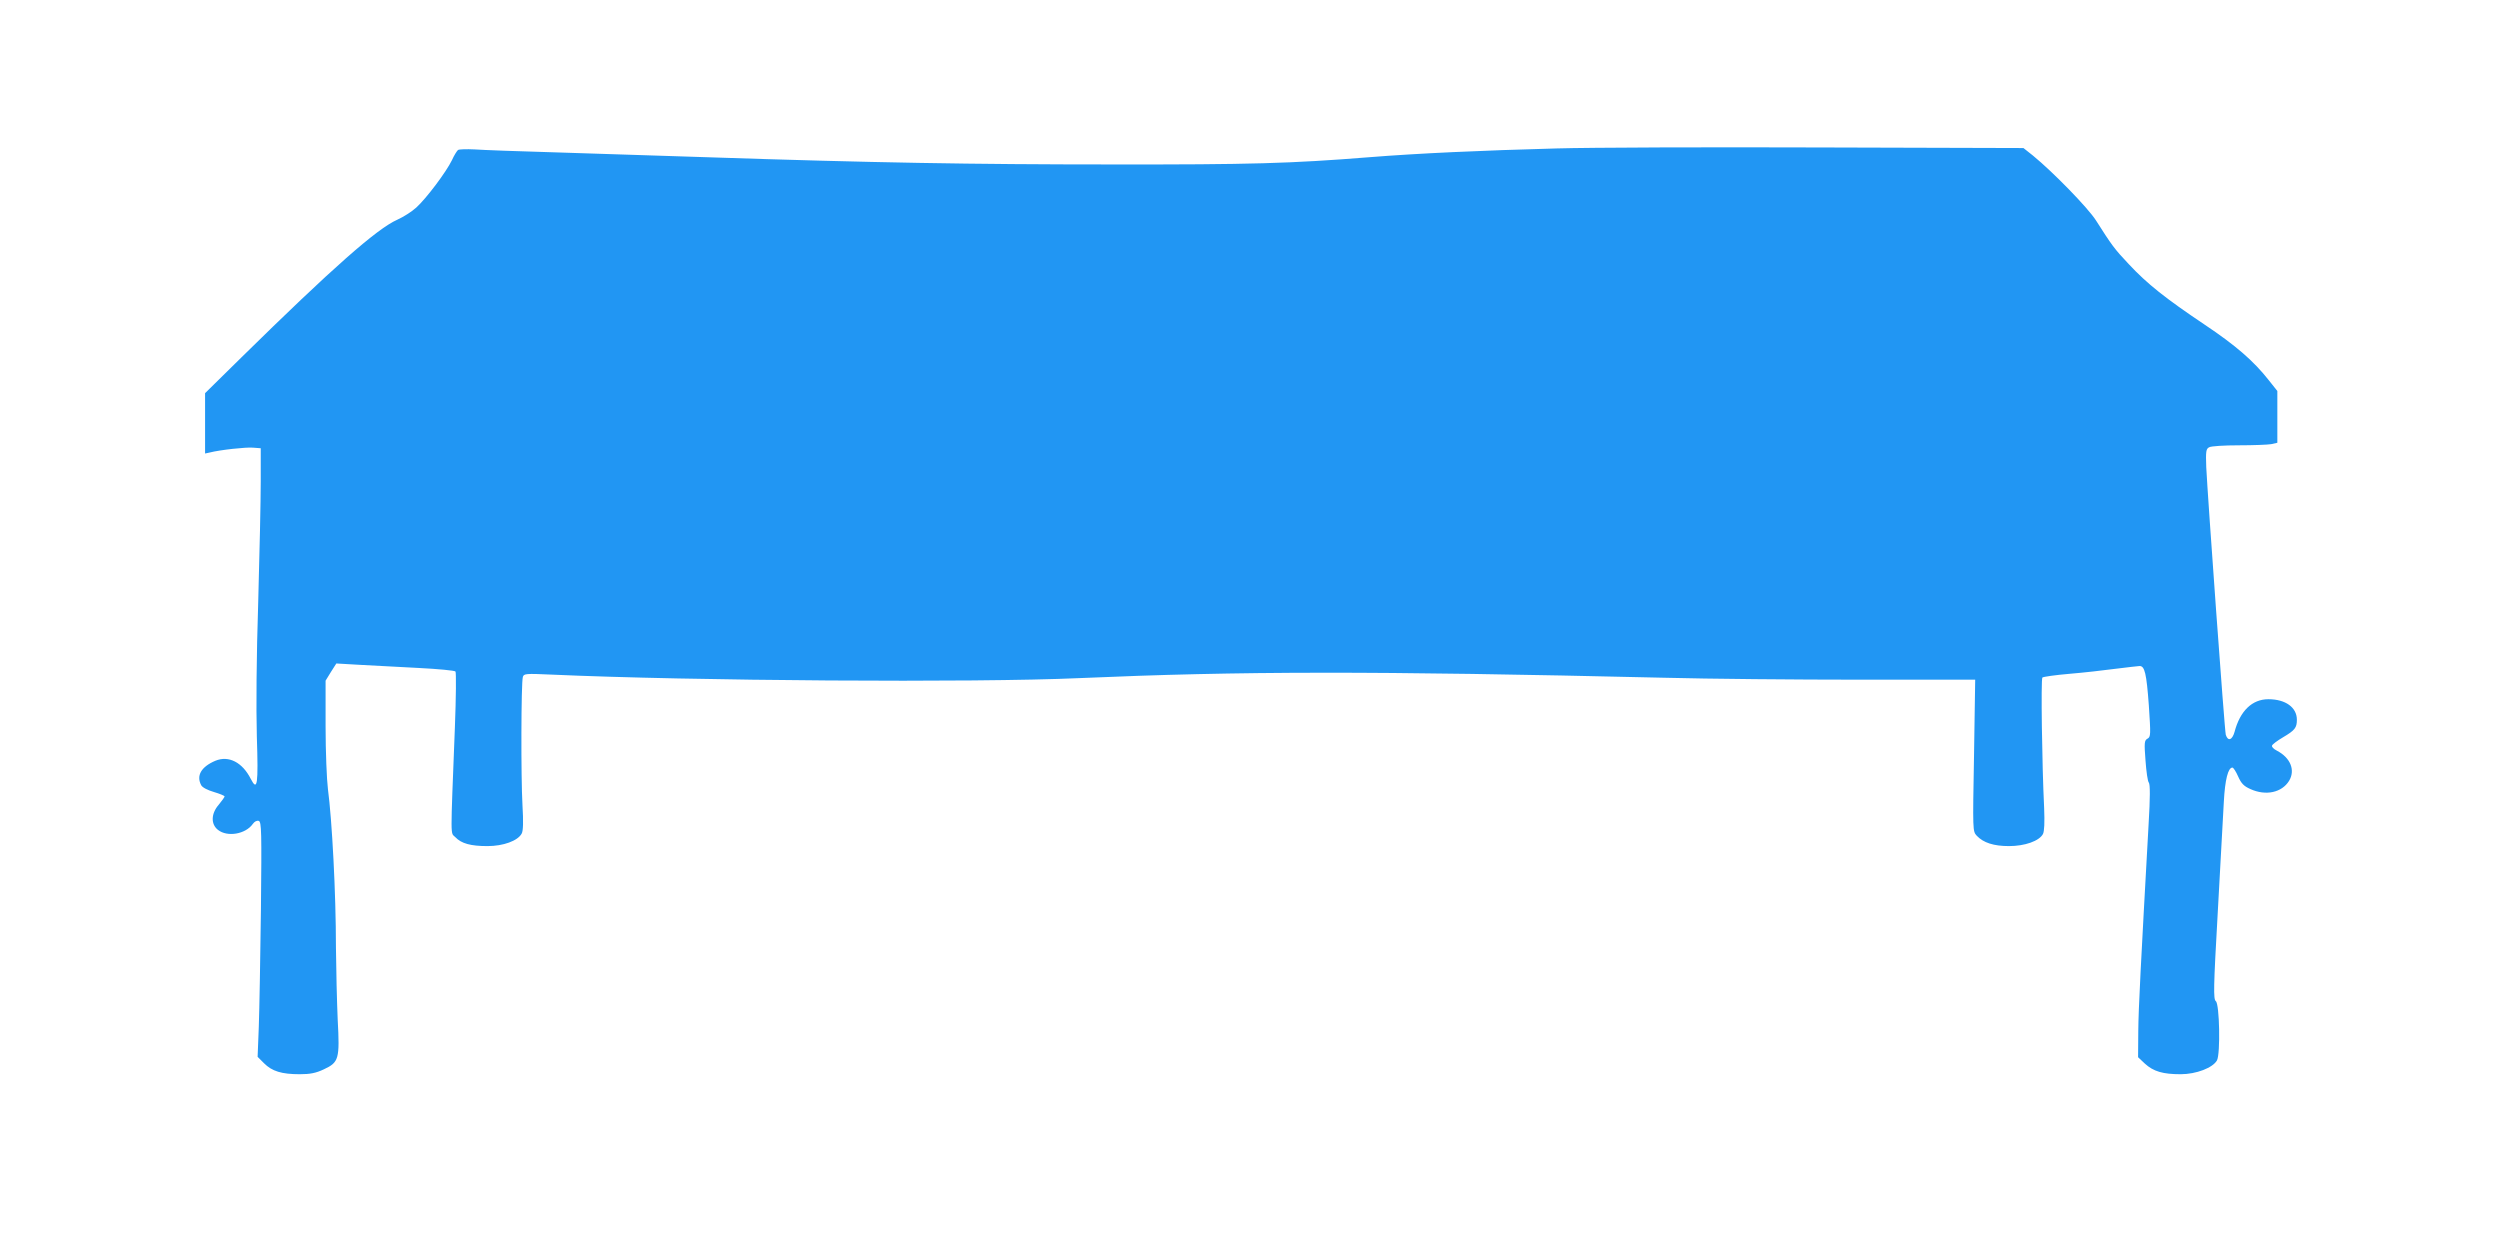
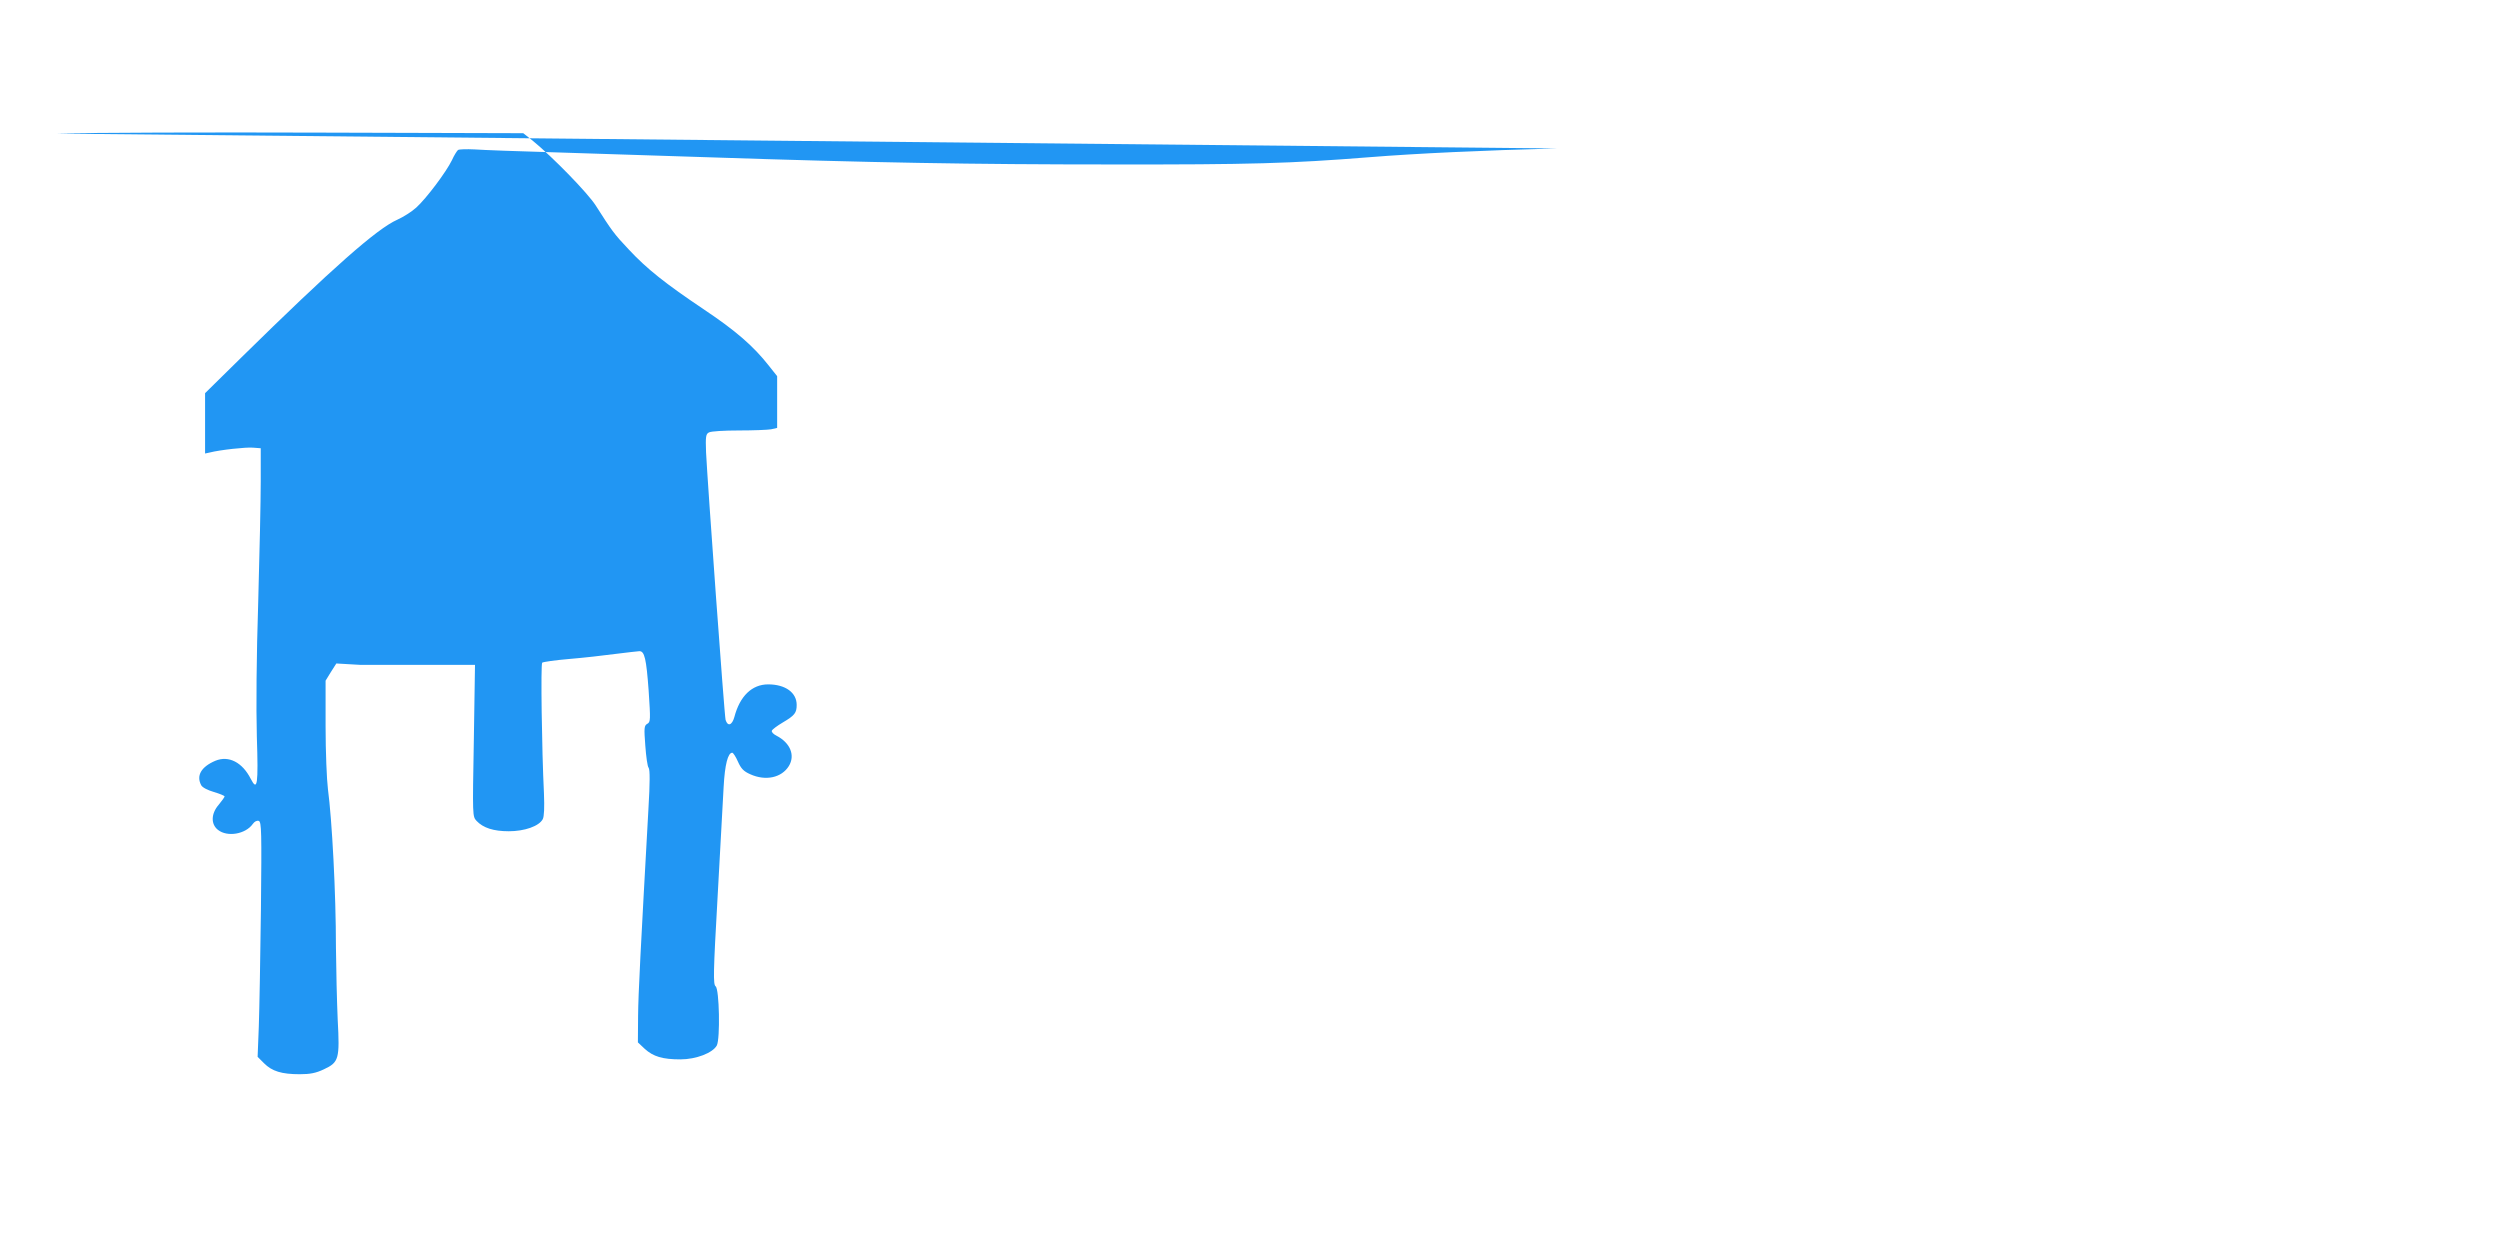
<svg xmlns="http://www.w3.org/2000/svg" version="1.0" width="1280pt" height="640pt" viewBox="0 0 1280 640" preserveAspectRatio="xMidYMid meet">
  <g transform="translate(0,640) scale(0.1,-0.1)" fill="#2196f3" stroke="none">
-     <path d="M7970 5640 c-379 -10 -710 -25 -960 -45 -400 -32 -611 -38 -1315 -37 -718 0 -1232 9 -2075 37 -245 8 -596 19 -780 25 -184 5 -369 12 -410 15 -41 2 -79 1 -85 -3 -5 -4 -20 -27 -31 -52 -29 -60 -131 -196 -183 -243 -23 -21 -66 -48 -97 -62 -104 -46 -333 -248 -797 -704 l-187 -184 0 -155 0 -154 23 5 c55 14 186 28 222 25 l40 -3 0 -170 c0 -93 -6 -372 -13 -620 -9 -274 -11 -542 -7 -686 8 -247 3 -283 -31 -217 -43 85 -113 121 -181 93 -73 -31 -99 -76 -73 -125 6 -12 34 -26 65 -35 30 -9 55 -19 55 -23 -1 -4 -14 -23 -30 -42 -40 -46 -41 -100 -4 -129 48 -38 141 -22 178 30 9 13 21 19 31 16 14 -6 15 -52 11 -454 -3 -247 -8 -517 -11 -601 l-6 -153 33 -33 c41 -41 90 -56 183 -56 53 0 83 6 123 25 77 36 82 52 71 255 -4 91 -8 257 -9 370 0 278 -20 652 -41 810 -6 47 -12 191 -12 320 l0 235 27 44 28 44 121 -7 c67 -4 203 -11 301 -16 99 -5 183 -13 188 -18 4 -4 3 -133 -3 -287 -23 -591 -23 -535 2 -561 31 -33 79 -46 165 -46 81 0 155 27 175 64 8 14 9 61 4 147 -8 139 -7 625 2 655 5 17 14 18 147 12 712 -32 2171 -42 2701 -18 827 36 1497 37 2995 2 228 -6 680 -10 1004 -10 l589 0 -6 -388 c-7 -387 -7 -388 14 -411 34 -36 87 -53 165 -53 81 0 155 26 174 62 7 14 9 58 6 133 -11 224 -17 660 -9 668 4 4 67 13 138 19 72 6 179 18 238 26 59 7 114 14 122 14 26 0 35 -38 47 -201 10 -151 10 -162 -7 -171 -16 -9 -17 -21 -10 -112 4 -55 11 -107 17 -113 7 -9 7 -77 -1 -210 -40 -721 -52 -944 -53 -1062 l-1 -134 35 -33 c44 -40 92 -54 183 -54 80 0 165 33 186 71 18 34 13 289 -6 303 -13 10 -12 69 10 456 13 245 27 499 31 565 6 114 22 175 44 175 5 0 18 -20 29 -45 16 -36 29 -50 63 -65 79 -36 161 -18 198 42 33 54 8 118 -63 155 -16 8 -27 19 -24 26 2 6 27 25 56 42 61 36 71 49 71 90 0 63 -58 105 -146 105 -83 0 -145 -60 -173 -167 -12 -43 -34 -50 -45 -15 -6 19 -93 1224 -100 1370 -3 82 -1 94 15 102 10 6 78 10 152 10 74 0 149 3 166 6 l31 7 0 132 0 133 -42 53 c-80 102 -172 181 -332 288 -198 133 -292 207 -387 309 -74 78 -87 97 -168 224 -41 64 -218 246 -323 332 l-48 38 -1037 3 c-571 2 -1180 0 -1353 -5z" />
+     <path d="M7970 5640 c-379 -10 -710 -25 -960 -45 -400 -32 -611 -38 -1315 -37 -718 0 -1232 9 -2075 37 -245 8 -596 19 -780 25 -184 5 -369 12 -410 15 -41 2 -79 1 -85 -3 -5 -4 -20 -27 -31 -52 -29 -60 -131 -196 -183 -243 -23 -21 -66 -48 -97 -62 -104 -46 -333 -248 -797 -704 l-187 -184 0 -155 0 -154 23 5 c55 14 186 28 222 25 l40 -3 0 -170 c0 -93 -6 -372 -13 -620 -9 -274 -11 -542 -7 -686 8 -247 3 -283 -31 -217 -43 85 -113 121 -181 93 -73 -31 -99 -76 -73 -125 6 -12 34 -26 65 -35 30 -9 55 -19 55 -23 -1 -4 -14 -23 -30 -42 -40 -46 -41 -100 -4 -129 48 -38 141 -22 178 30 9 13 21 19 31 16 14 -6 15 -52 11 -454 -3 -247 -8 -517 -11 -601 l-6 -153 33 -33 c41 -41 90 -56 183 -56 53 0 83 6 123 25 77 36 82 52 71 255 -4 91 -8 257 -9 370 0 278 -20 652 -41 810 -6 47 -12 191 -12 320 l0 235 27 44 28 44 121 -7 l589 0 -6 -388 c-7 -387 -7 -388 14 -411 34 -36 87 -53 165 -53 81 0 155 26 174 62 7 14 9 58 6 133 -11 224 -17 660 -9 668 4 4 67 13 138 19 72 6 179 18 238 26 59 7 114 14 122 14 26 0 35 -38 47 -201 10 -151 10 -162 -7 -171 -16 -9 -17 -21 -10 -112 4 -55 11 -107 17 -113 7 -9 7 -77 -1 -210 -40 -721 -52 -944 -53 -1062 l-1 -134 35 -33 c44 -40 92 -54 183 -54 80 0 165 33 186 71 18 34 13 289 -6 303 -13 10 -12 69 10 456 13 245 27 499 31 565 6 114 22 175 44 175 5 0 18 -20 29 -45 16 -36 29 -50 63 -65 79 -36 161 -18 198 42 33 54 8 118 -63 155 -16 8 -27 19 -24 26 2 6 27 25 56 42 61 36 71 49 71 90 0 63 -58 105 -146 105 -83 0 -145 -60 -173 -167 -12 -43 -34 -50 -45 -15 -6 19 -93 1224 -100 1370 -3 82 -1 94 15 102 10 6 78 10 152 10 74 0 149 3 166 6 l31 7 0 132 0 133 -42 53 c-80 102 -172 181 -332 288 -198 133 -292 207 -387 309 -74 78 -87 97 -168 224 -41 64 -218 246 -323 332 l-48 38 -1037 3 c-571 2 -1180 0 -1353 -5z" />
  </g>
</svg>